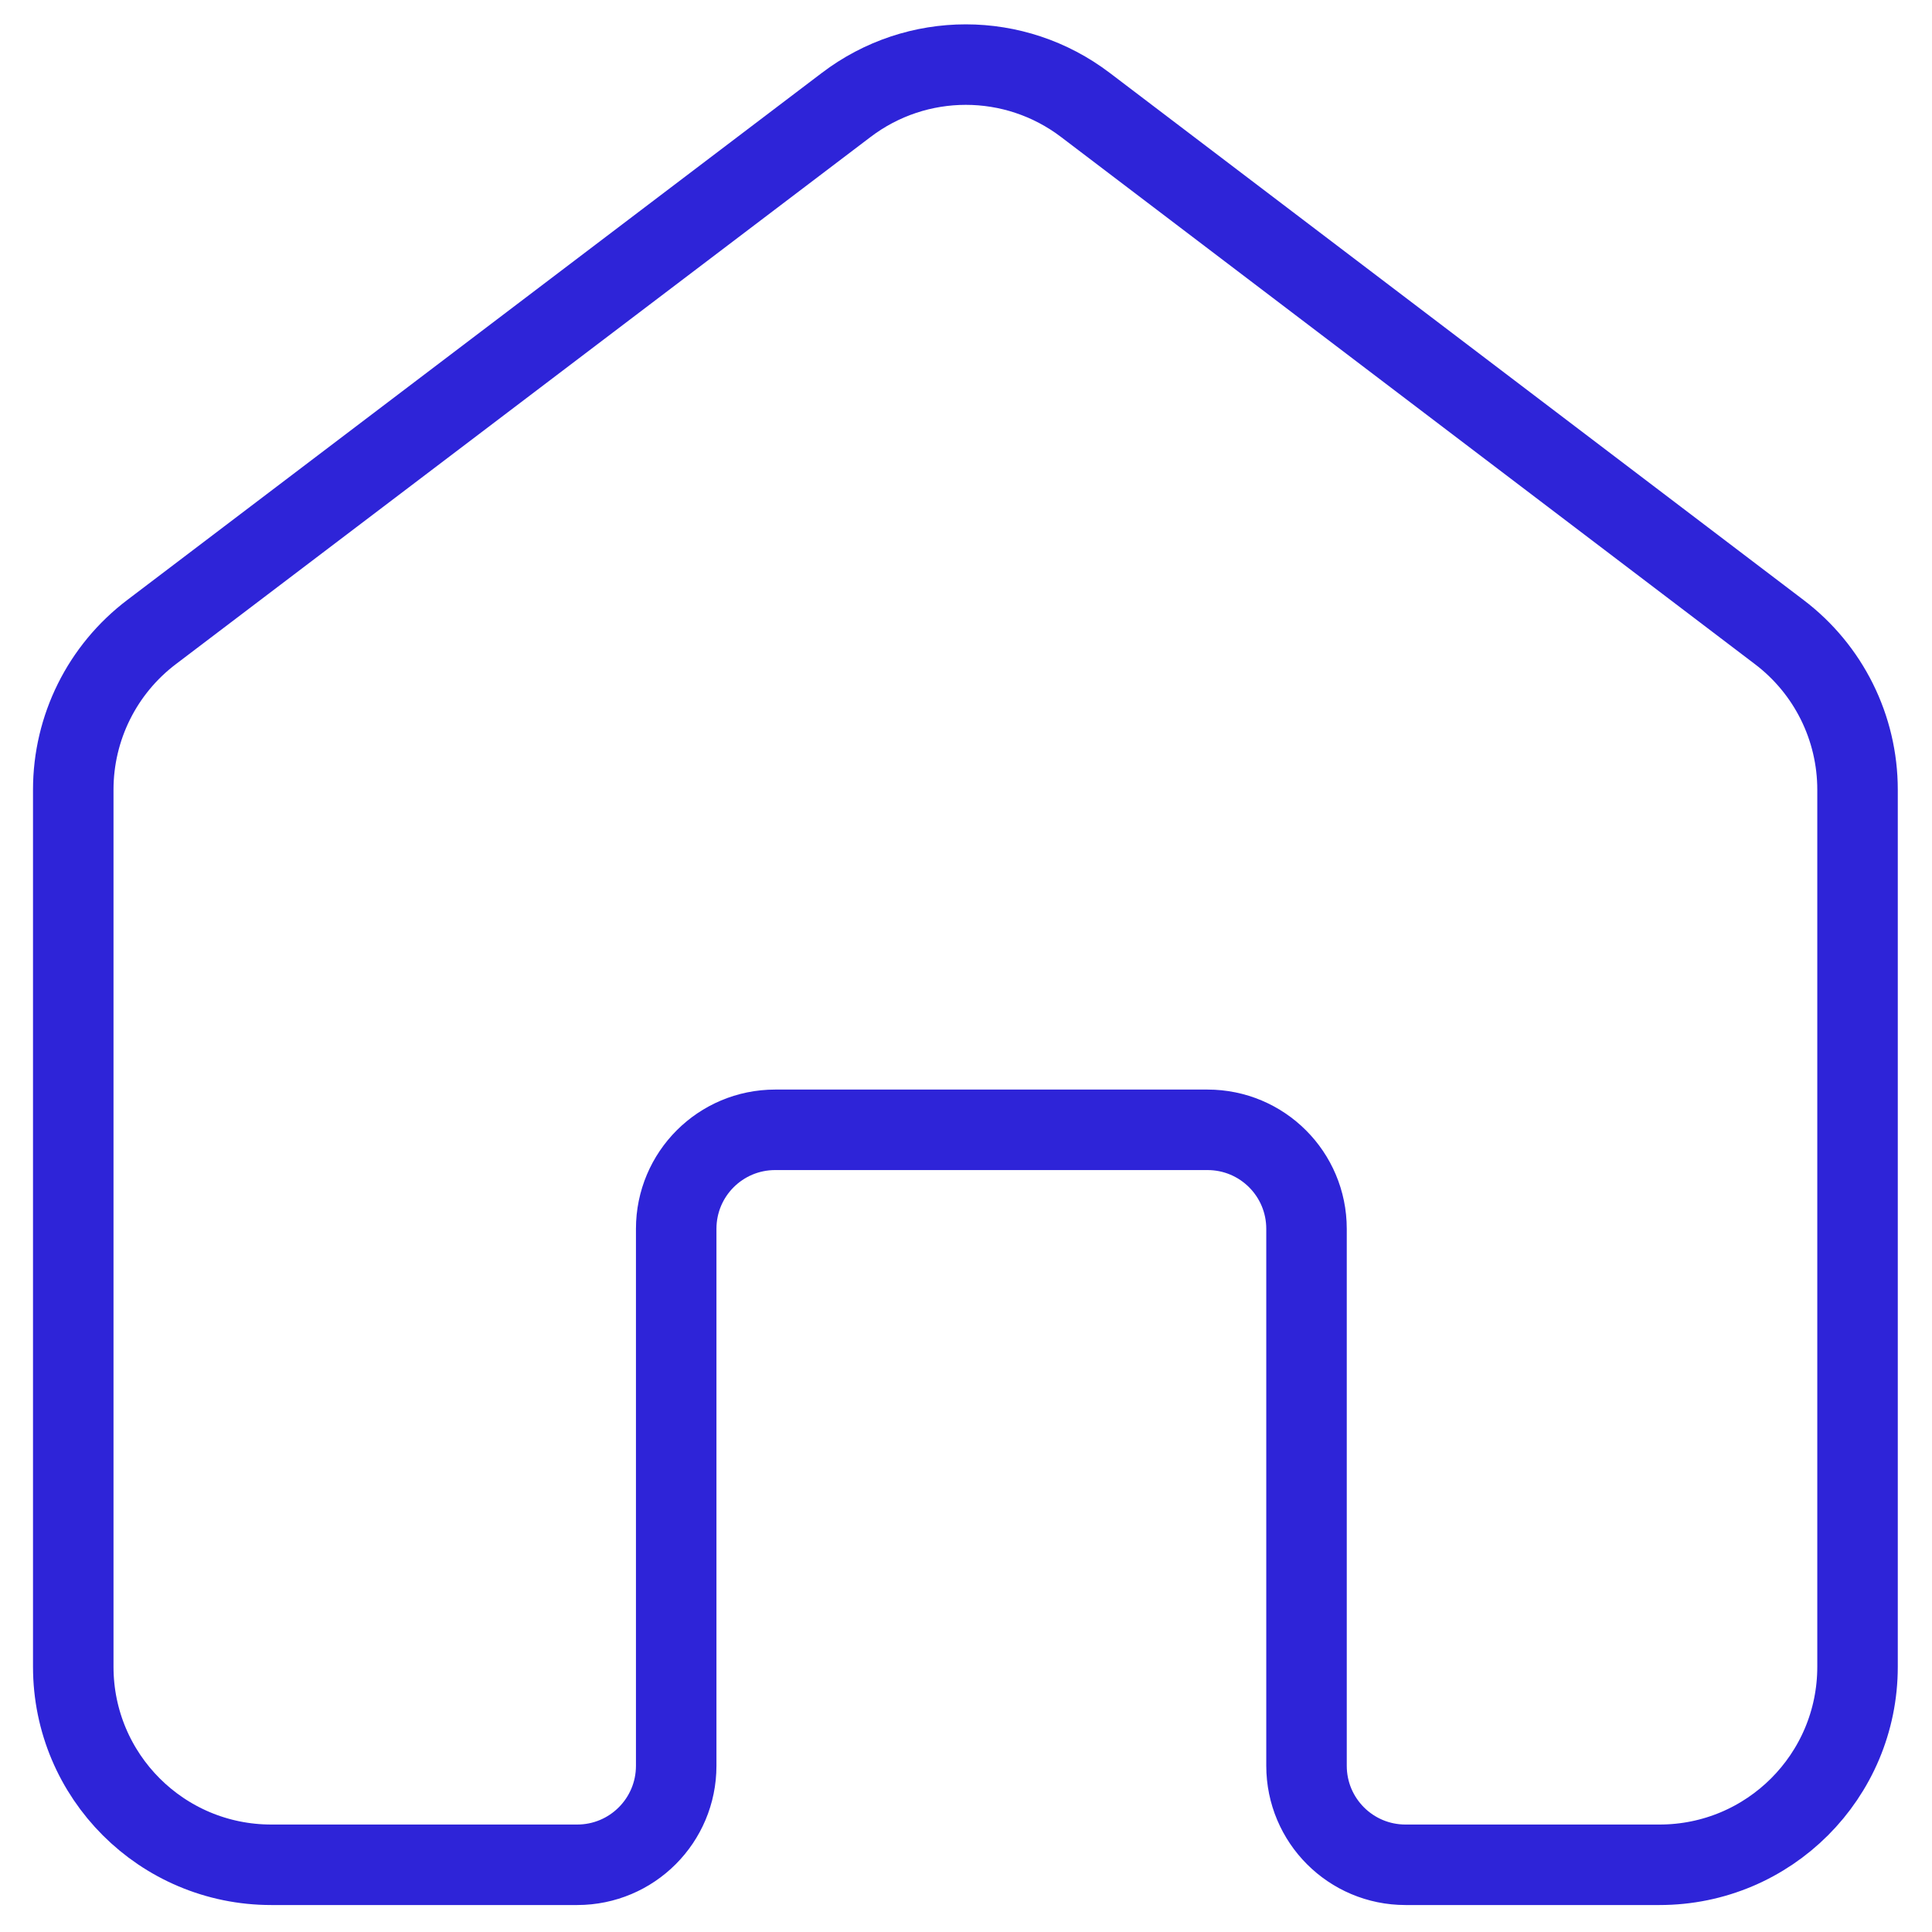
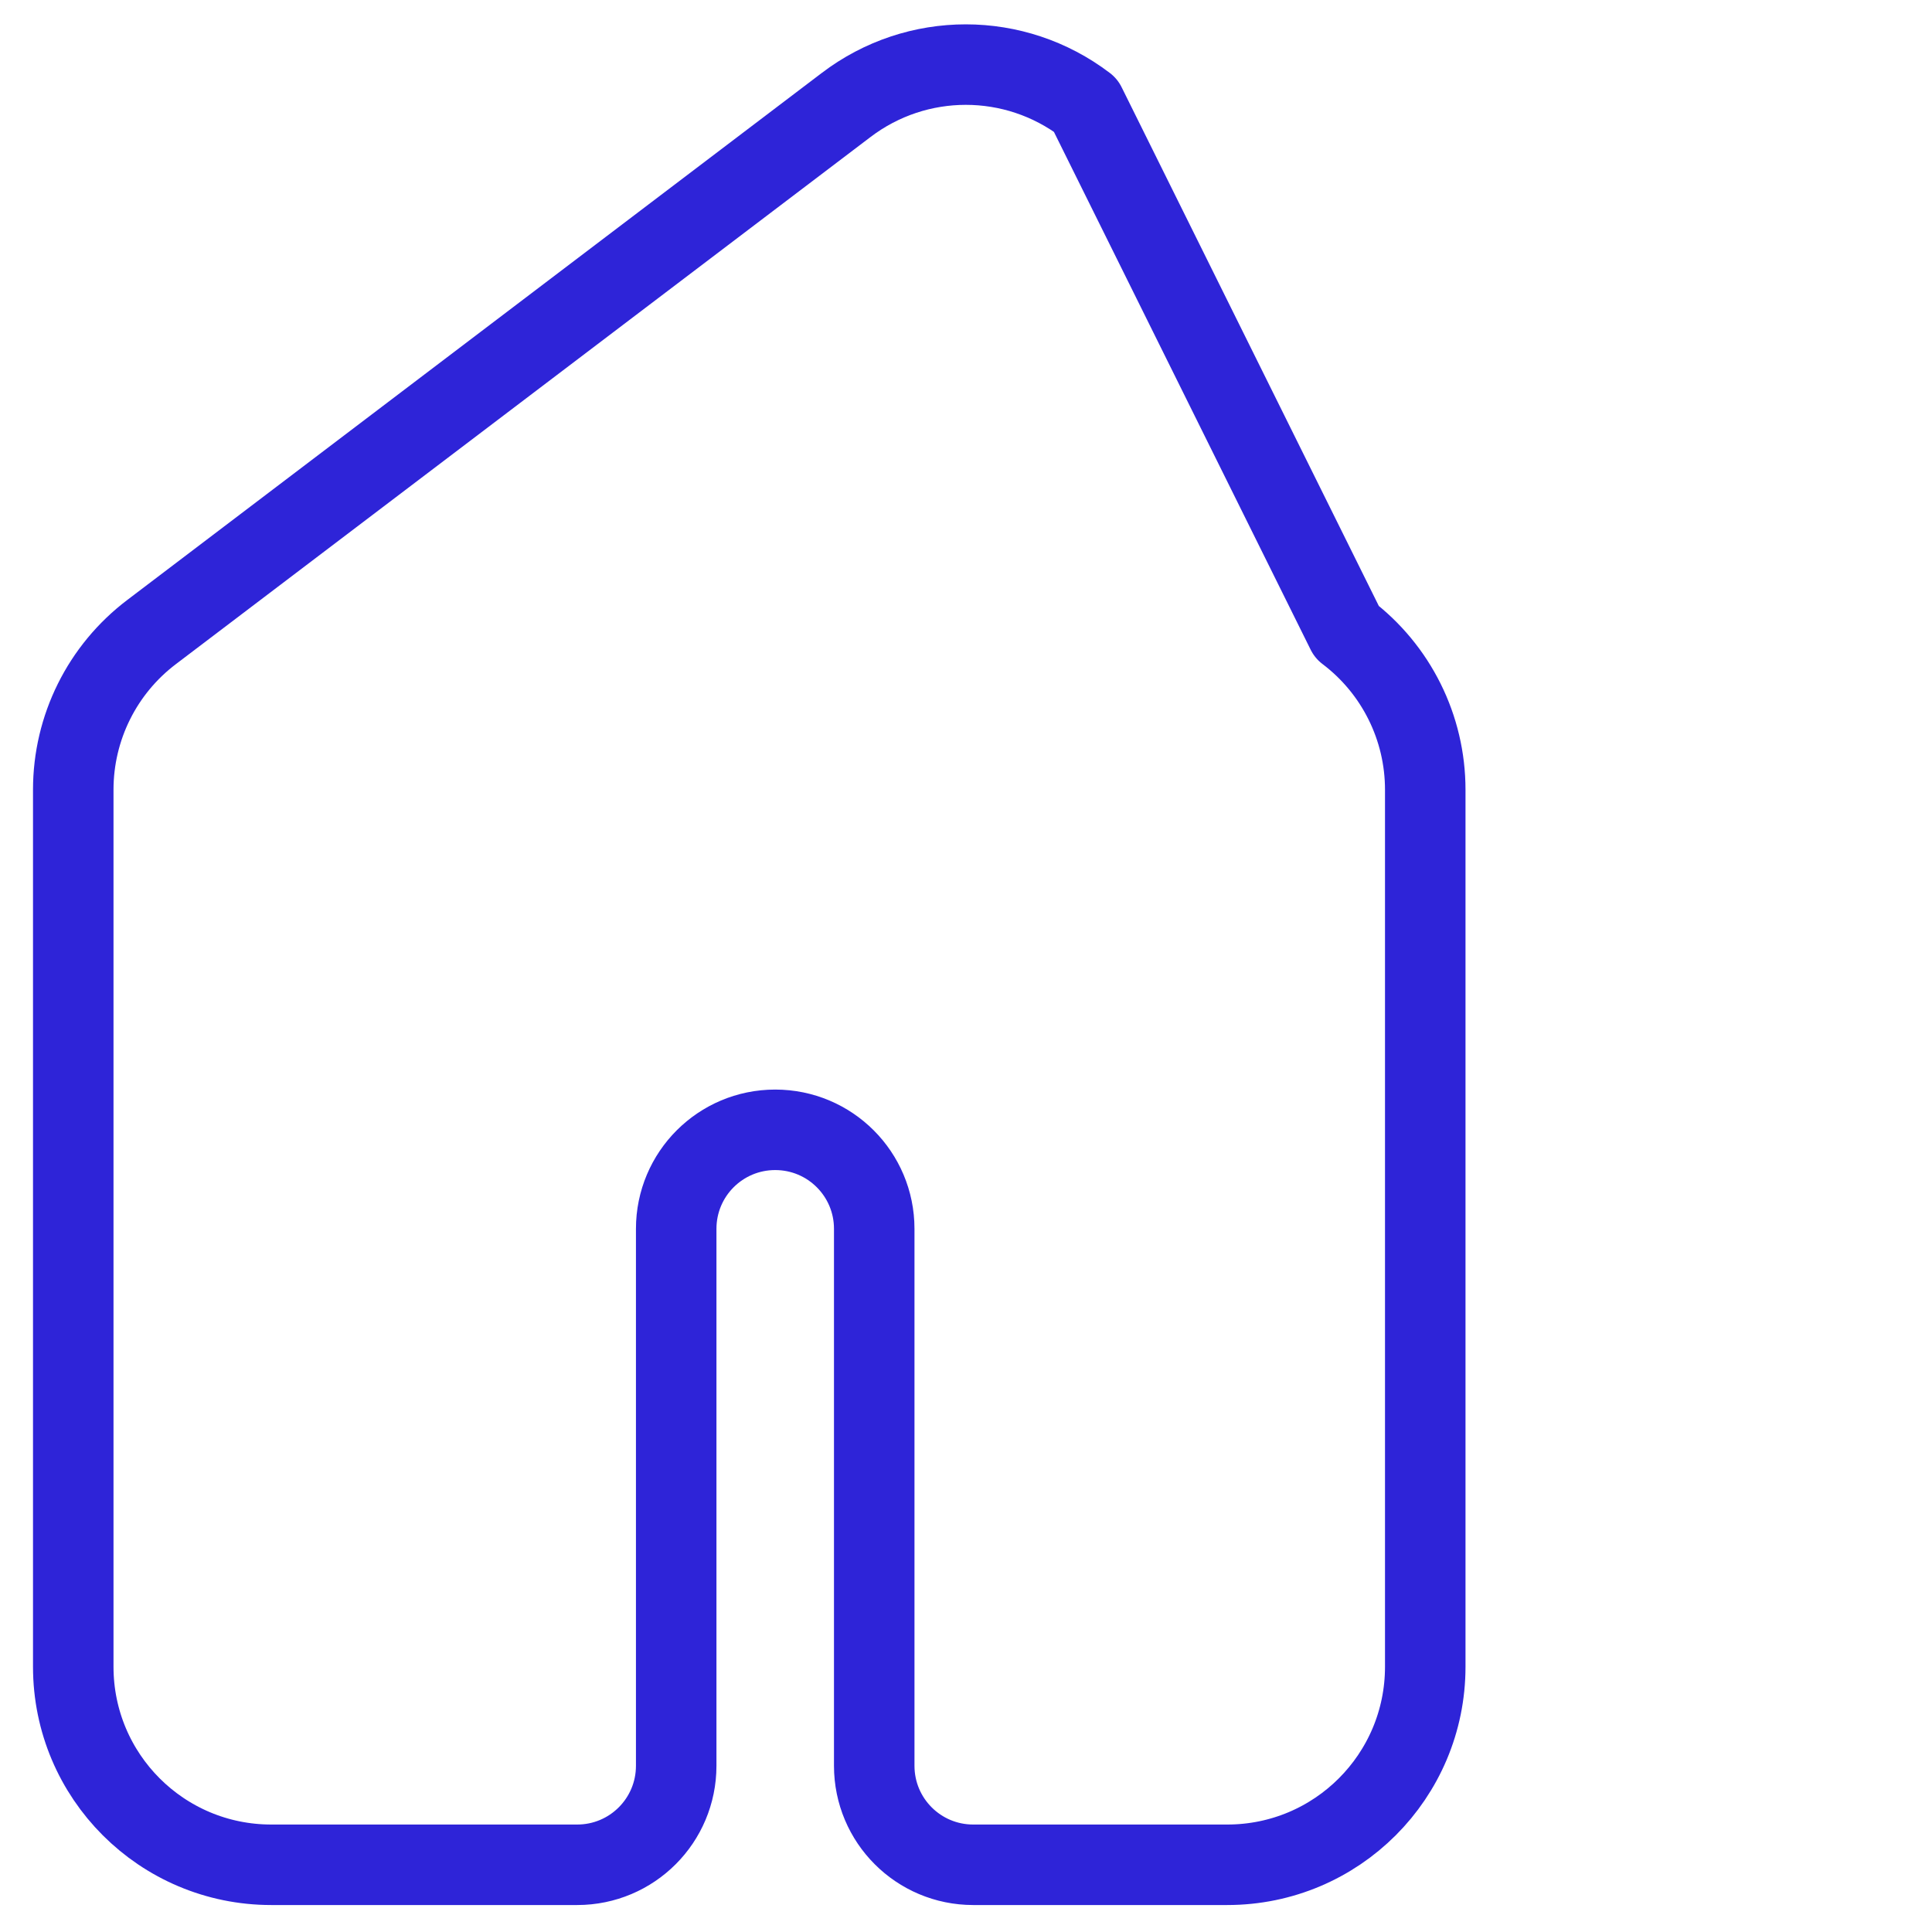
<svg xmlns="http://www.w3.org/2000/svg" id="Layer_2" data-name="Layer 2" viewBox="0 0 48 48">
  <defs>
    <style>
      .cls-1 {
        fill: none;
        stroke: #2e24d8;
        stroke-linecap: round;
        stroke-linejoin: round;
        stroke-width: 2px;
      }
    </style>
  </defs>
-   <path class="cls-1" d="M21.02,2.61L3.77,15.7c-1.23.93-1.95,2.38-1.95,3.92v21.79c0,2.72,2.2,4.92,4.92,4.92h7.6c1.36,0,2.46-1.1,2.46-2.46v-13.34c0-1.36,1.1-2.46,2.46-2.46h10.74c1.36,0,2.46,1.1,2.46,2.46v13.34c0,1.36,1.1,2.46,2.46,2.46h6.31c2.72,0,4.92-2.2,4.92-4.92v-21.79c0-1.54-.72-2.99-1.95-3.92L26.97,2.61c-1.76-1.34-4.19-1.34-5.95,0Z" />
+   <path class="cls-1" d="M21.02,2.61L3.77,15.7c-1.23.93-1.95,2.38-1.95,3.92v21.79c0,2.72,2.2,4.92,4.92,4.92h7.6c1.36,0,2.46-1.1,2.46-2.46v-13.34c0-1.36,1.1-2.46,2.46-2.46c1.36,0,2.46,1.1,2.46,2.46v13.34c0,1.36,1.1,2.46,2.46,2.46h6.31c2.72,0,4.92-2.2,4.92-4.92v-21.79c0-1.54-.72-2.99-1.95-3.92L26.97,2.61c-1.76-1.34-4.19-1.34-5.95,0Z" />
</svg>